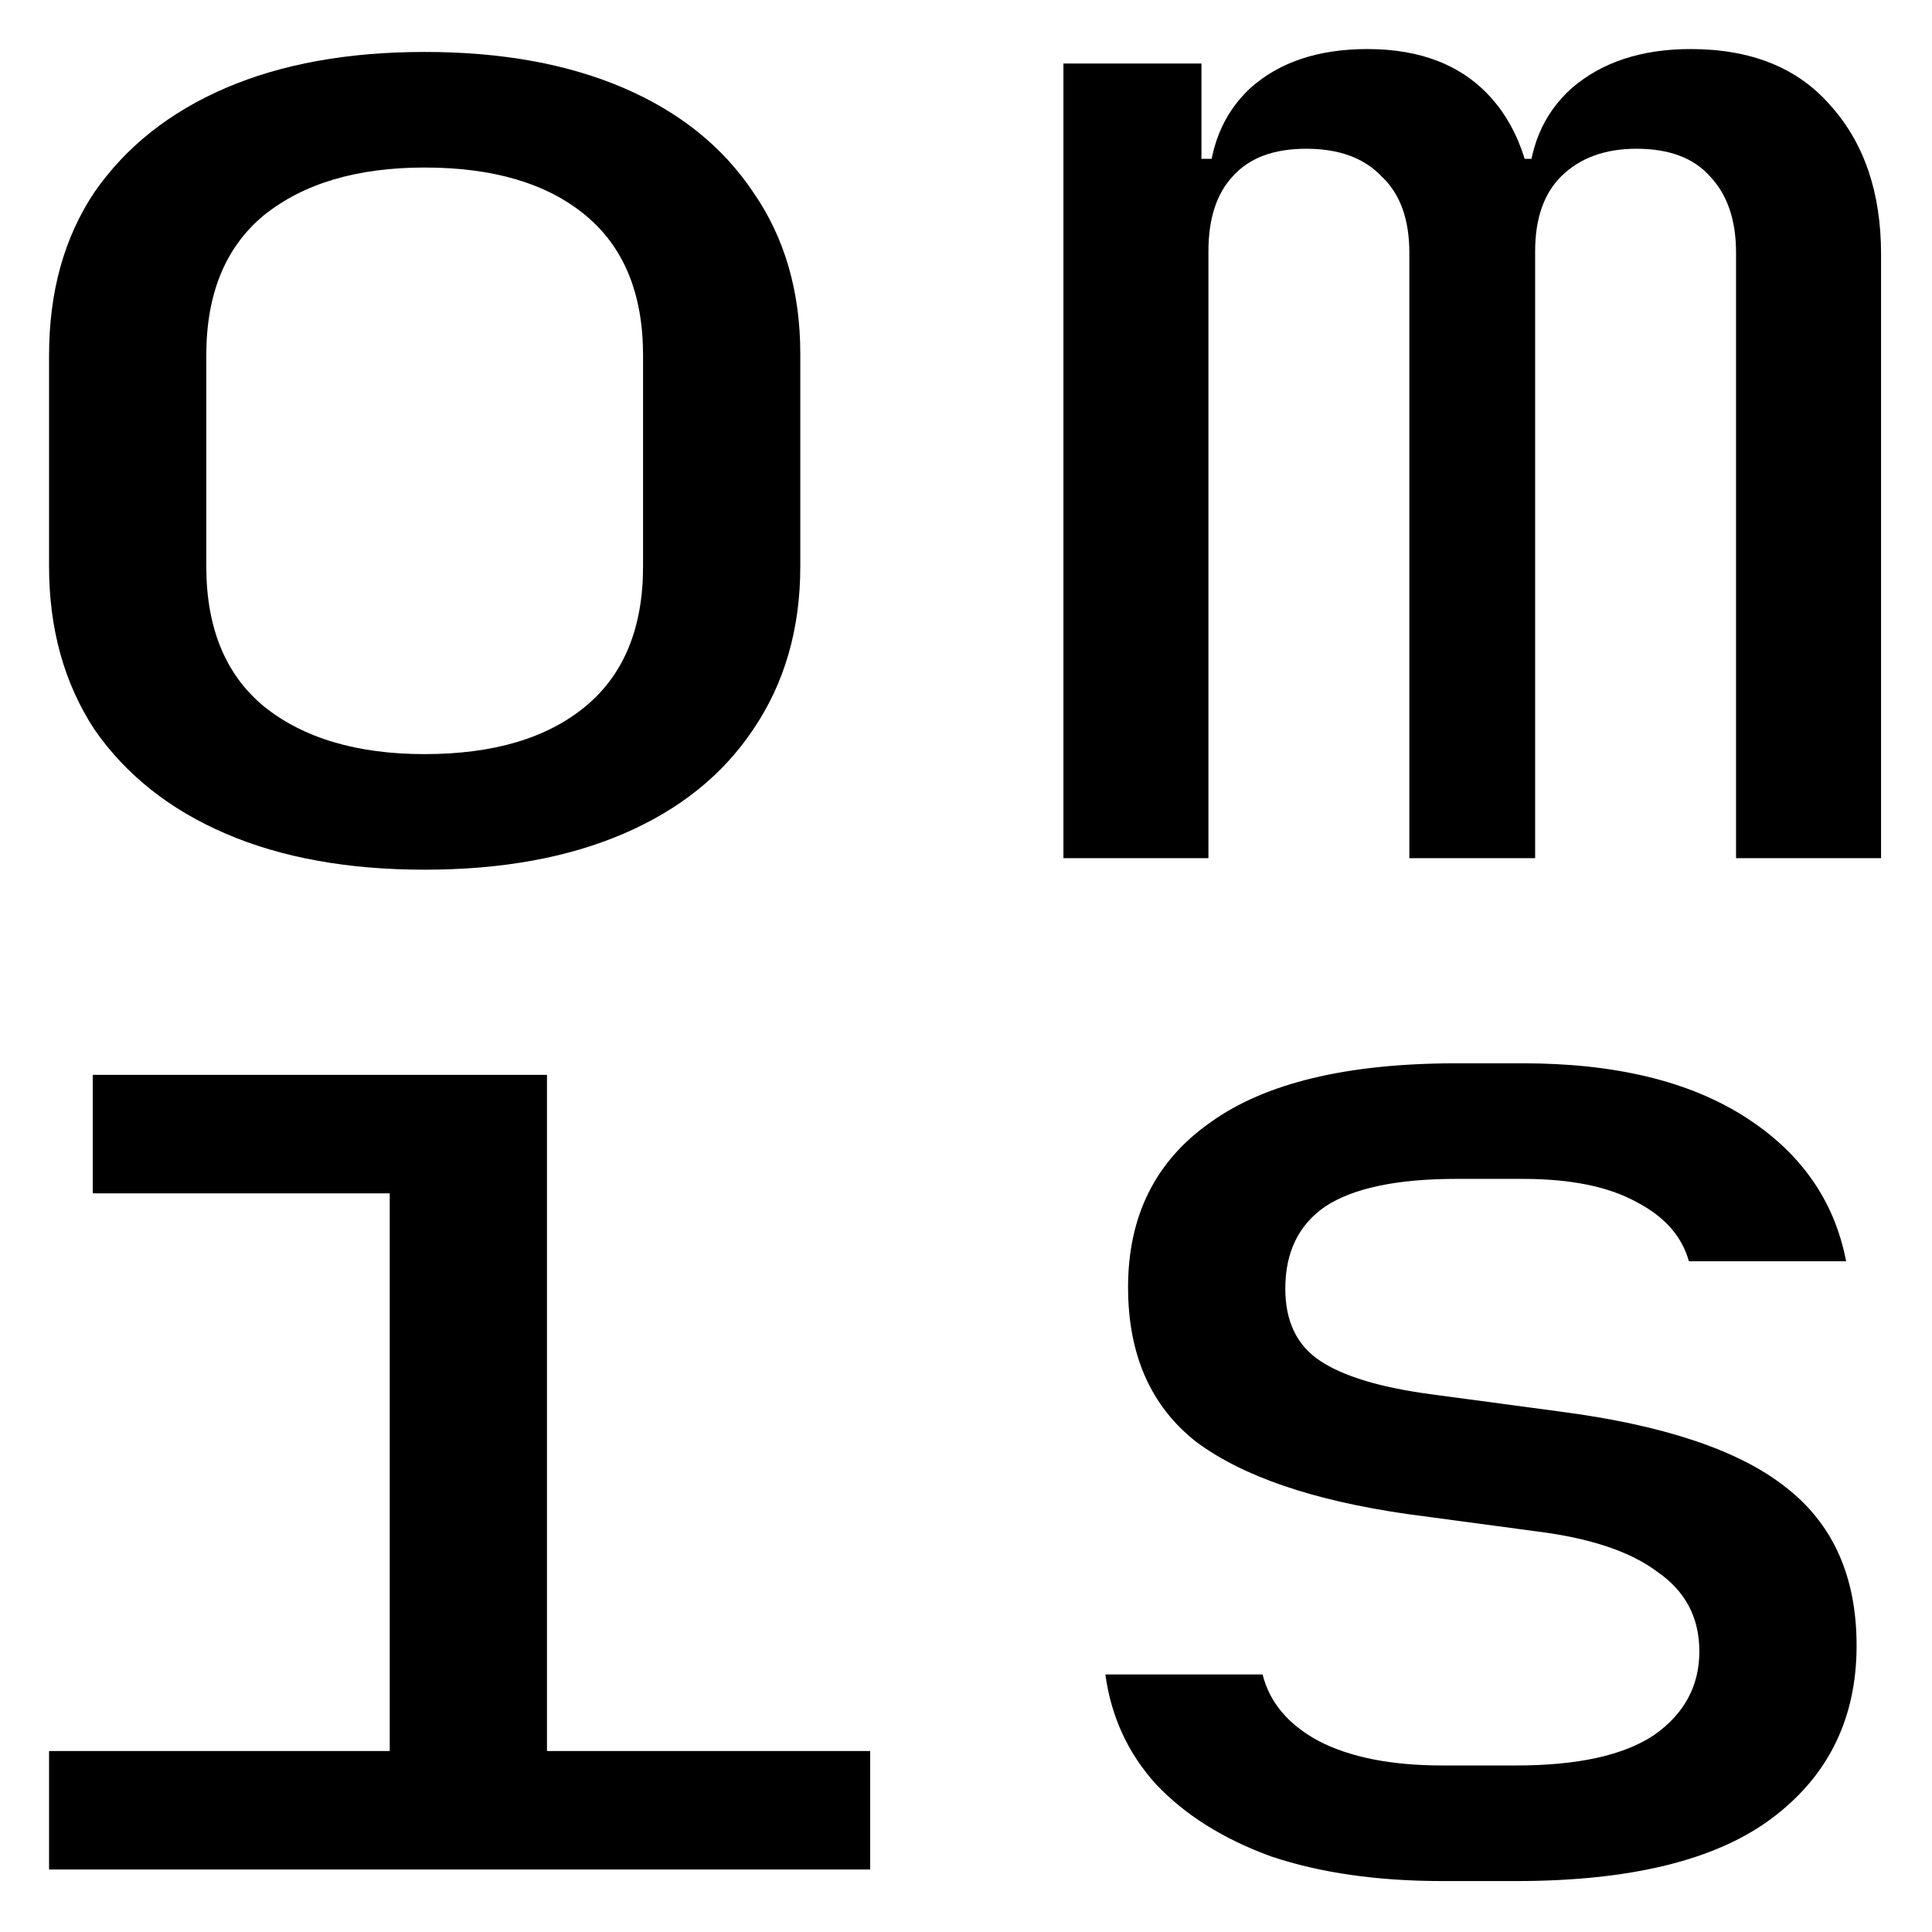
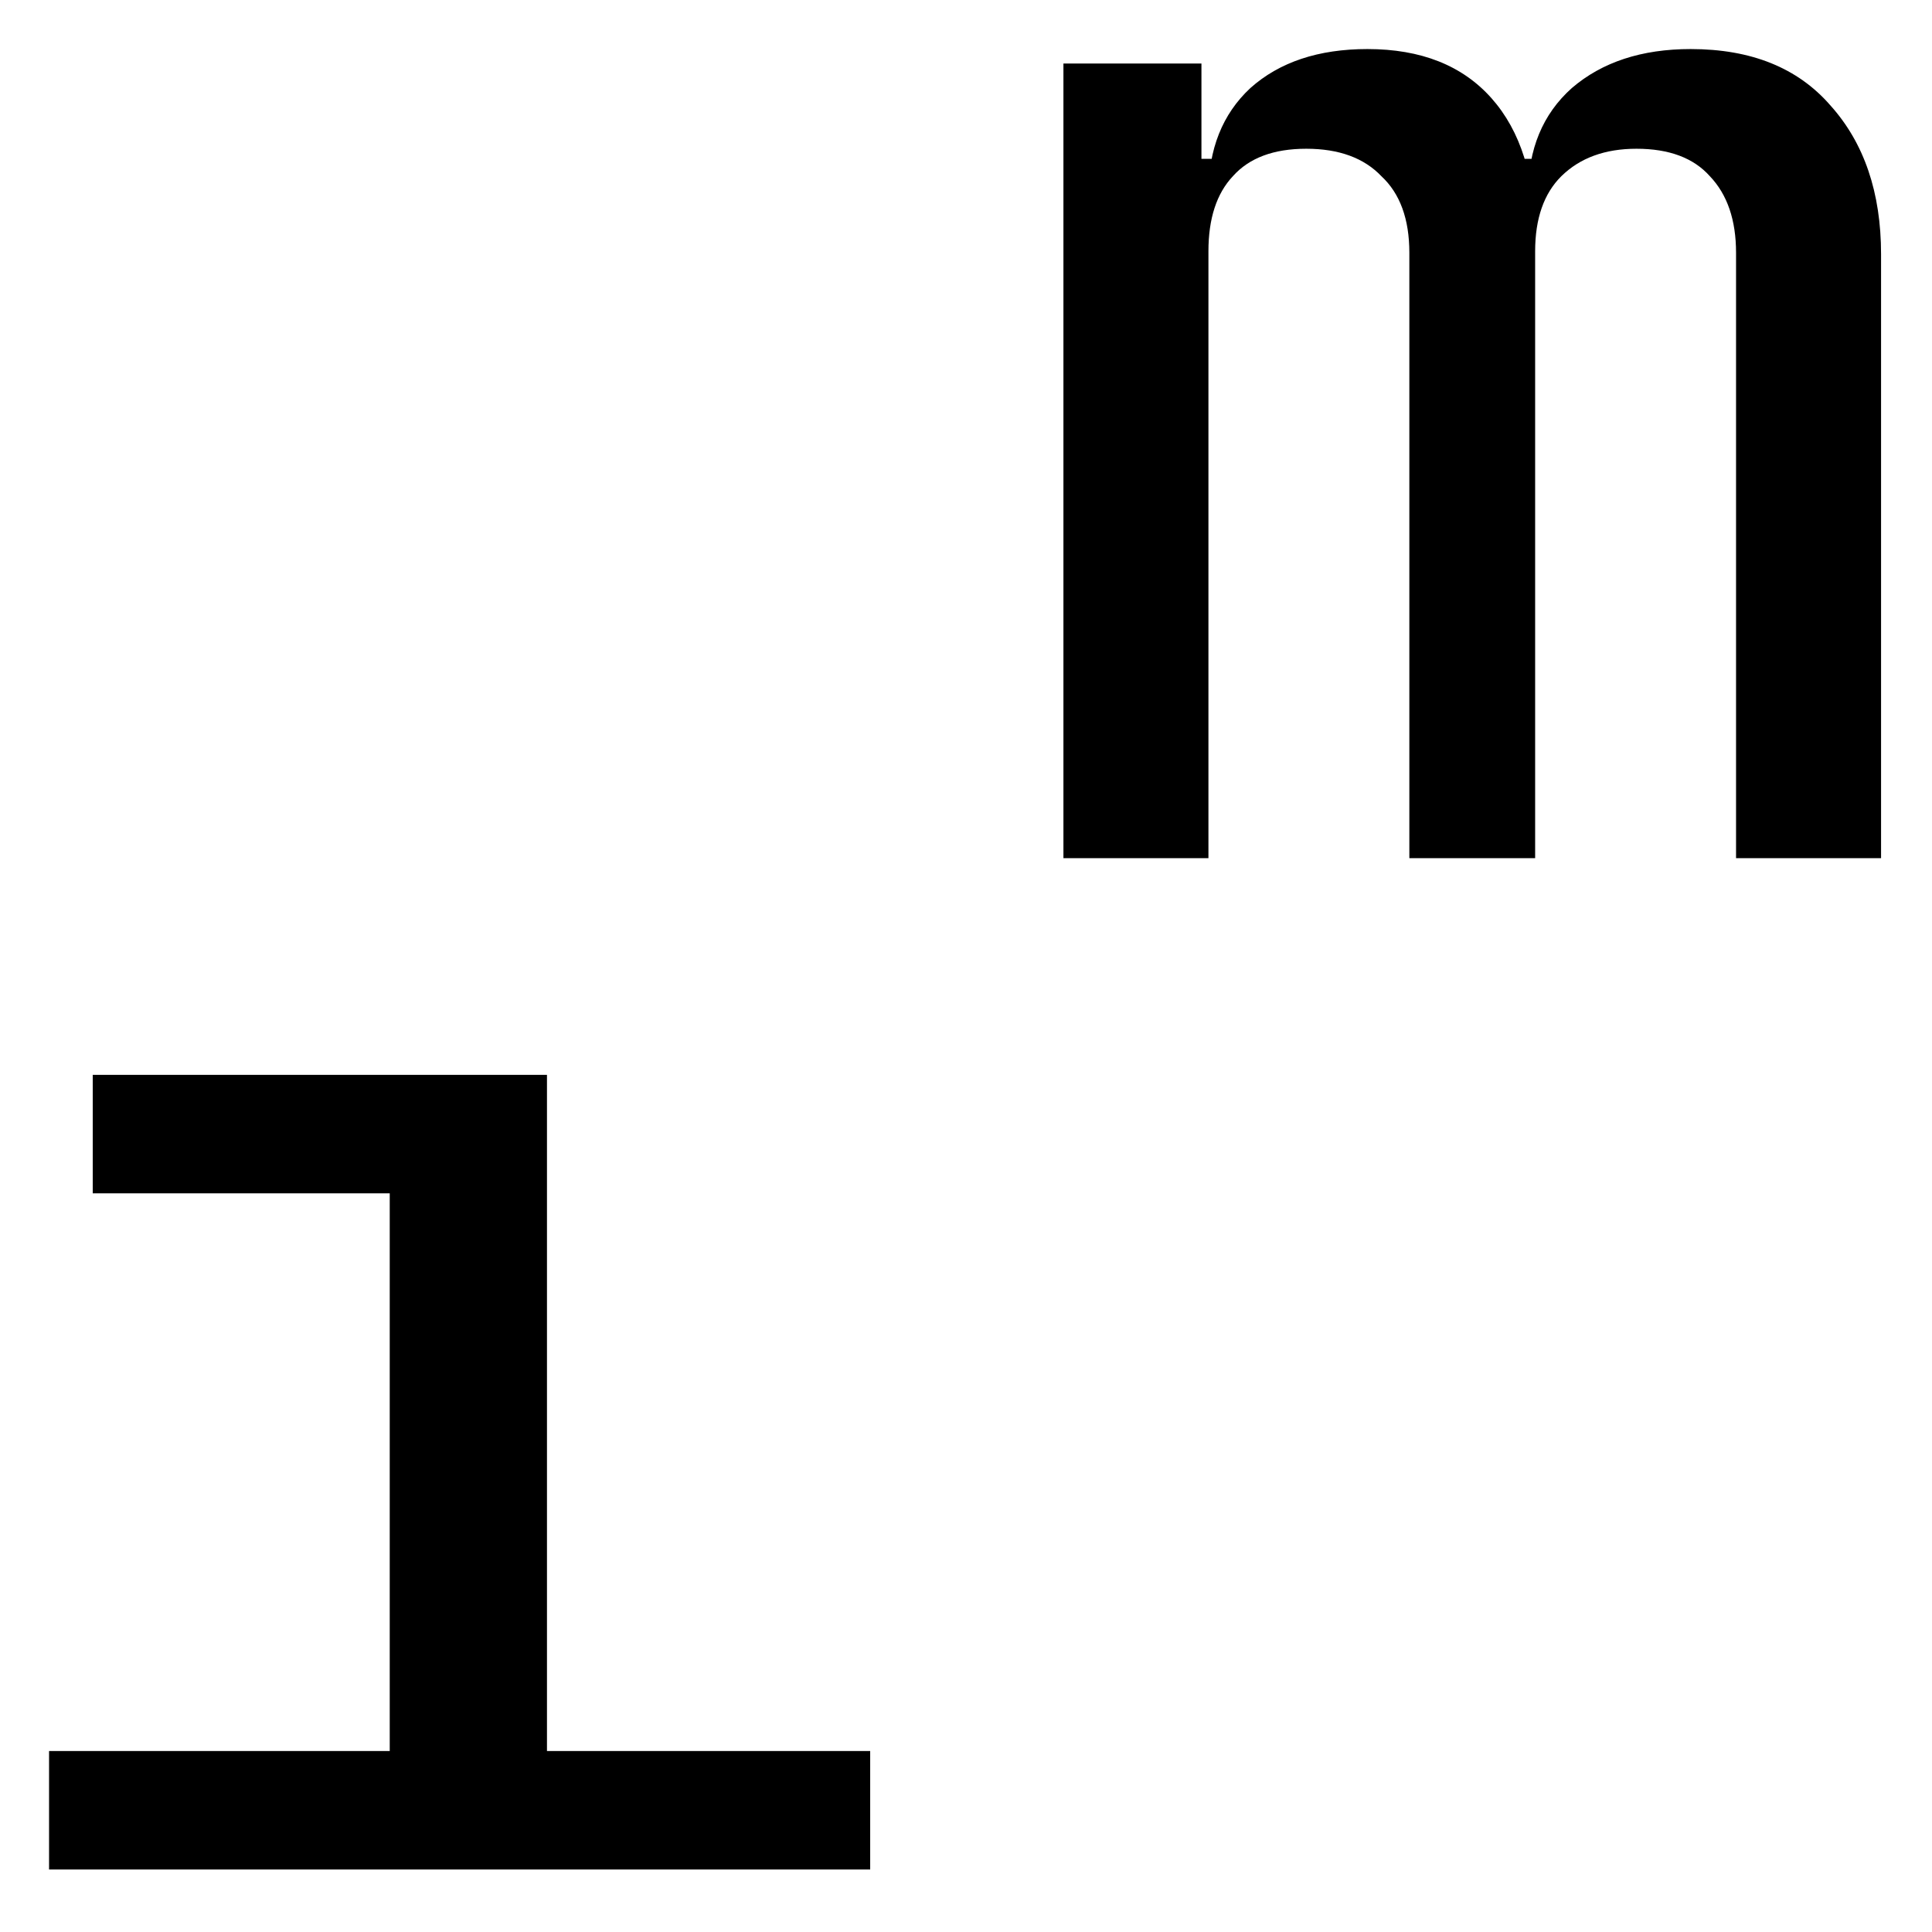
<svg xmlns="http://www.w3.org/2000/svg" width="1024" height="1024" viewBox="0 0 1024 1024" fill="none">
-   <path d="M764.576 997C730.006 997 699.757 992.661 673.829 983.982C648.519 974.793 628.147 962.03 612.714 945.694C597.898 929.357 588.947 909.958 585.86 887.495H669.199C672.903 902.3 682.78 914.042 698.831 922.72C715.499 931.399 737.414 935.739 764.576 935.739H803.467C836.186 935.739 860.57 930.378 876.621 919.657C892.671 908.426 900.696 893.621 900.696 875.243C900.696 857.375 893.288 843.335 878.473 833.125C864.274 822.404 842.976 815.257 814.579 811.683L746.056 802.494C696.053 795.347 658.705 782.584 634.012 764.206C609.936 745.317 597.898 718.004 597.898 682.268C597.898 644.49 612.405 615.39 641.42 594.97C670.434 574.039 713.955 563.573 771.984 563.573H807.171C855.94 563.573 895.14 573.018 924.772 591.907C954.404 610.796 972.306 636.322 978.479 668.484H895.14C891.436 655.211 882.176 644.745 867.361 637.087C852.545 628.919 832.482 624.835 807.171 624.835H771.984C740.5 624.835 717.351 629.685 702.535 639.385C688.336 649.084 681.237 663.634 681.237 683.034C681.237 700.391 687.41 713.154 699.757 721.322C712.103 729.491 731.549 735.361 758.094 738.935L826.617 748.124C881.559 755.272 921.377 768.545 946.07 787.945C971.38 807.344 984.035 835.422 984.035 872.179C984.035 910.979 968.911 941.61 938.662 964.072C909.03 986.024 863.965 997 803.467 997H764.576Z" fill="black" />
  <path d="M26 990.873V928.08H206.568V632.492H49.15V569.698H289.907V928.08H461.214V990.873H26Z" fill="black" />
  <path d="M563.638 454.833V33.658H636.791V84.199H653.459L640.495 102.577C640.495 79.094 647.903 60.46 662.719 46.676C678.152 32.892 698.832 26 724.76 26C753.157 26 775.072 34.679 790.505 52.036C805.938 69.394 813.655 93.898 813.655 125.55L788.653 84.199H827.545L809.951 102.577C809.951 79.094 817.668 60.46 833.101 46.676C849.151 32.892 870.14 26 896.068 26C928.169 26 952.862 35.955 970.147 55.865C988.049 75.775 997.001 102.067 997.001 134.74V454.833H920.143V133.974C920.143 116.616 915.514 103.088 906.254 93.388C897.611 83.688 884.647 78.838 867.362 78.838C850.694 78.838 837.422 83.688 827.545 93.388C818.285 102.577 813.655 115.851 813.655 133.208V454.833H746.984V133.974C746.984 116.106 742.045 102.577 732.168 93.388C722.908 83.688 709.636 78.838 692.35 78.838C675.065 78.838 662.102 83.688 653.459 93.388C644.816 102.577 640.495 115.851 640.495 133.208V454.833H563.638Z" fill="black" />
-   <path d="M225.087 460.959C184.344 460.959 149.156 454.578 119.525 441.815C89.893 429.052 66.743 410.674 50.076 386.679C34.025 362.175 26 333.331 26 300.147V188.344C26 154.65 34.025 125.806 50.076 101.812C66.743 77.818 89.893 59.439 119.525 46.676C149.156 33.914 184.344 27.532 225.087 27.532C265.831 27.532 301.018 33.914 330.65 46.676C360.282 59.439 383.123 77.818 399.173 101.812C415.841 125.806 424.175 154.395 424.175 187.579V300.147C424.175 333.331 415.841 362.175 399.173 386.679C383.123 410.674 360.282 429.052 330.65 441.815C301.018 454.578 265.831 460.959 225.087 460.959ZM225.087 399.698C261.51 399.698 289.907 391.274 310.278 374.427C330.65 357.58 340.836 332.82 340.836 300.147V188.344C340.836 155.671 330.65 130.911 310.278 114.064C289.907 97.218 261.51 88.794 225.087 88.794C189.283 88.794 160.886 97.218 139.896 114.064C119.525 130.911 109.339 155.671 109.339 188.344V300.147C109.339 332.82 119.525 357.58 139.896 374.427C160.886 391.274 189.283 399.698 225.087 399.698Z" fill="black" />
</svg>